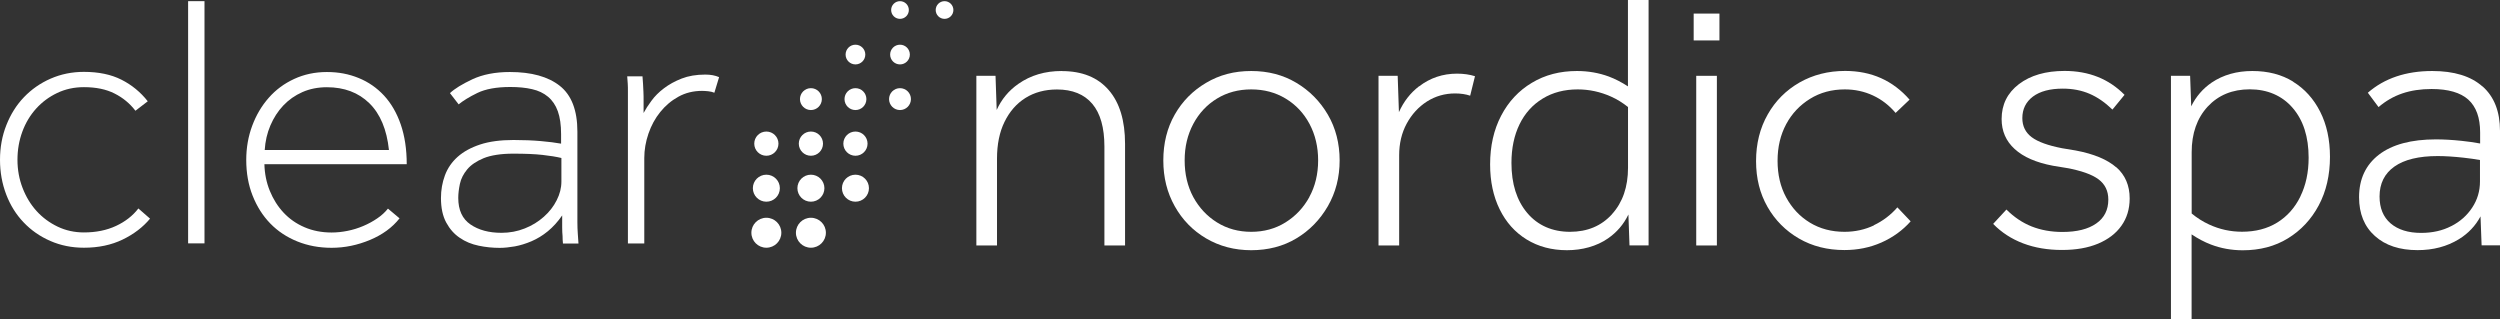
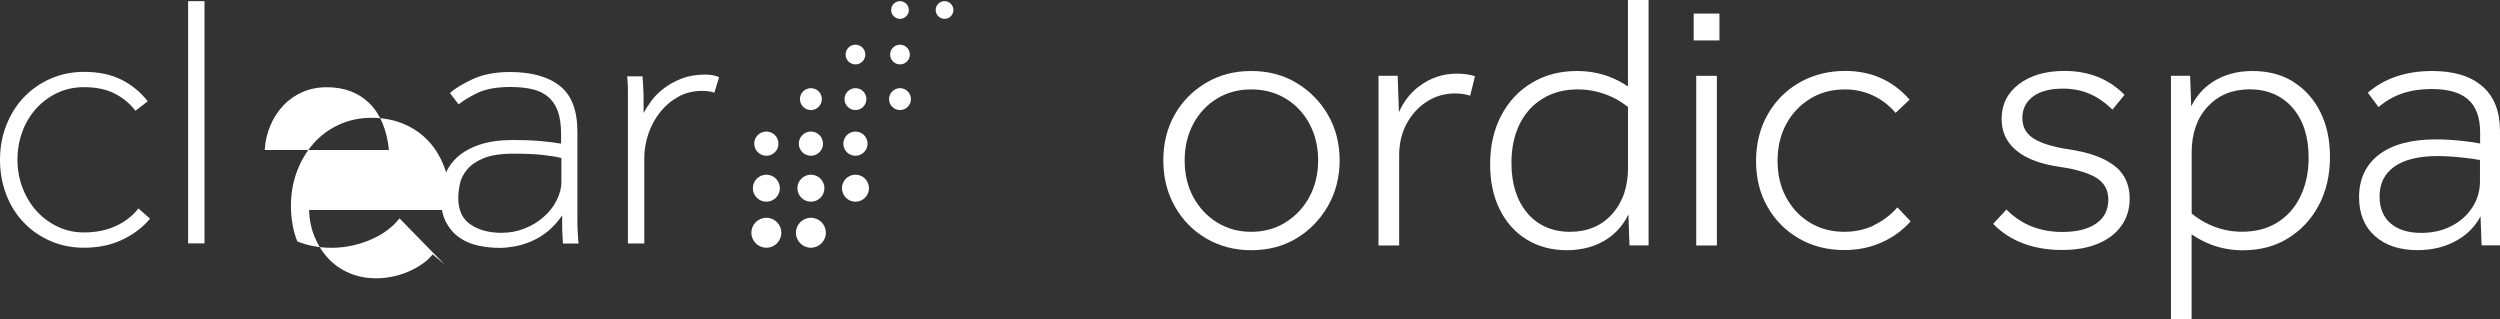
<svg xmlns="http://www.w3.org/2000/svg" id="Layer_2" data-name="Layer 2" viewBox="0 0 322.14 41.11">
  <rect x="0" y="0" width="322.14" height="41.11" fill="#333333" stroke="none" />
  <defs>
    <style>
      .cls-1 {
        fill: #fff;
      }
    </style>
  </defs>
  <g id="Layer_1-2" data-name="Layer 1">
    <g>
      <g>
        <path class="cls-1" d="M19.33,28.18c-.91,1.09-2.08,1.99-3.53,2.69-1.45.7-3.11,1.05-4.98,1.05-1.56,0-3-.29-4.33-.87-1.33-.58-2.47-1.37-3.44-2.39-.97-1.01-1.72-2.21-2.25-3.6s-.8-2.88-.8-4.47.27-3.08.82-4.47,1.3-2.59,2.27-3.6c.97-1.01,2.11-1.81,3.44-2.39,1.33-.58,2.75-.87,4.28-.87,1.9,0,3.52.34,4.84,1.01,1.33.67,2.46,1.6,3.39,2.78l-1.59,1.22c-.72-.94-1.61-1.68-2.69-2.22-1.08-.55-2.39-.82-3.95-.82-1.25,0-2.39.25-3.44.75s-1.95,1.17-2.71,2.01-1.36,1.83-1.78,2.97-.63,2.35-.63,3.63.22,2.49.66,3.63,1.04,2.13,1.8,2.97,1.67,1.51,2.71,2.01,2.18.75,3.39.75c1.56,0,2.94-.28,4.14-.84s2.16-1.31,2.88-2.25l1.5,1.31h0Z" />
        <path class="cls-1" d="M24.24.15h2.11v31.21h-2.11V.15Z" />
-         <path class="cls-1" d="M51.48,28.14c-.94,1.19-2.21,2.11-3.81,2.78-1.61.67-3.25,1.01-4.94,1.01-1.59,0-3.06-.27-4.42-.82s-2.52-1.32-3.49-2.32-1.72-2.19-2.27-3.58c-.55-1.39-.82-2.92-.82-4.61,0-1.56.26-3.03.77-4.4.51-1.37,1.22-2.57,2.13-3.6.9-1.03,2-1.84,3.28-2.43s2.68-.89,4.21-.89,2.83.26,4.09.77c1.26.51,2.35,1.27,3.28,2.27.92,1,1.64,2.24,2.15,3.72s.77,3.19.77,5.12h-18.34c.03,1.22.26,2.36.7,3.44.44,1.08,1.03,2.01,1.78,2.81.75.8,1.64,1.42,2.69,1.87,1.04.45,2.21.68,3.49.68.66,0,1.33-.07,2.04-.21.7-.14,1.38-.35,2.04-.63.66-.28,1.26-.61,1.8-.98.55-.37,1.01-.8,1.38-1.26l1.5,1.26h0ZM50.12,19.34c-.28-2.65-1.12-4.66-2.53-6.04-1.4-1.37-3.23-2.06-5.47-2.06-1.15,0-2.21.21-3.16.63-.95.42-1.77,1-2.46,1.73s-1.24,1.59-1.66,2.57-.66,2.04-.73,3.16h16.01Z" />
+         <path class="cls-1" d="M51.48,28.14c-.94,1.19-2.21,2.11-3.81,2.78-1.61.67-3.25,1.01-4.94,1.01-1.59,0-3.06-.27-4.42-.82c-.55-1.39-.82-2.92-.82-4.61,0-1.56.26-3.03.77-4.4.51-1.37,1.22-2.57,2.13-3.6.9-1.03,2-1.84,3.28-2.43s2.68-.89,4.21-.89,2.83.26,4.09.77c1.26.51,2.35,1.27,3.28,2.27.92,1,1.64,2.24,2.15,3.72s.77,3.19.77,5.12h-18.34c.03,1.22.26,2.36.7,3.44.44,1.08,1.03,2.01,1.78,2.81.75.8,1.64,1.42,2.69,1.87,1.04.45,2.21.68,3.49.68.66,0,1.33-.07,2.04-.21.7-.14,1.38-.35,2.04-.63.66-.28,1.26-.61,1.8-.98.55-.37,1.01-.8,1.38-1.26l1.5,1.26h0ZM50.12,19.34c-.28-2.65-1.12-4.66-2.53-6.04-1.4-1.37-3.23-2.06-5.47-2.06-1.15,0-2.21.21-3.16.63-.95.42-1.77,1-2.46,1.73s-1.24,1.59-1.66,2.57-.66,2.04-.73,3.16h16.01Z" />
        <path class="cls-1" d="M72.54,31.36c-.03-.28-.05-.59-.05-.94-.03-.31-.05-.69-.05-1.12v-1.54c-.56.81-1.18,1.49-1.85,2.04-.67.55-1.37.97-2.11,1.29-.73.31-1.45.53-2.15.66-.7.12-1.35.19-1.94.19-.91,0-1.81-.09-2.71-.28-.91-.19-1.72-.52-2.43-1.01-.72-.48-1.3-1.14-1.75-1.97s-.68-1.88-.68-3.16c0-1.03.17-2,.51-2.92.34-.92.89-1.72,1.64-2.39s1.72-1.2,2.9-1.59,2.62-.58,4.3-.58c1.31,0,2.48.05,3.51.14s1.9.2,2.62.33v-1.22c0-1.19-.14-2.17-.42-2.95s-.7-1.4-1.26-1.87c-.56-.47-1.25-.8-2.06-.98-.81-.19-1.75-.28-2.81-.28-1.78,0-3.19.26-4.24.77-1.05.51-1.85,1.01-2.41,1.47l-1.12-1.45c.59-.56,1.55-1.15,2.88-1.78,1.33-.62,2.94-.94,4.84-.94,2.78,0,4.92.59,6.43,1.78s2.27,3.15,2.27,5.9v11.68c0,.55.02,1.02.05,1.43.03.5.06.94.09,1.31h-2.01v-.02ZM72.35,20.36c-.66-.16-1.47-.29-2.46-.4-.98-.11-2.24-.16-3.77-.16s-2.85.2-3.79.58c-.94.39-1.65.87-2.13,1.45-.48.58-.8,1.2-.94,1.87s-.21,1.27-.21,1.8c0,1.56.52,2.7,1.57,3.42s2.38,1.08,4,1.08c1.06,0,2.06-.19,2.99-.56.94-.37,1.75-.87,2.46-1.5.7-.62,1.26-1.33,1.66-2.13.41-.8.61-1.6.61-2.41v-3.04h0Z" />
        <path class="cls-1" d="M80.91,14.38v-2.64c0-.33,0-.64-.02-.94s-.04-.62-.07-.96h1.97c.03.34.05.67.07.98s.03.65.05,1.01c.02.36.02.76.02,1.19v1.54c.25-.47.58-.99,1.01-1.57.42-.58.96-1.12,1.61-1.61.66-.5,1.42-.92,2.29-1.26s1.89-.51,3.04-.51c.69,0,1.28.11,1.78.33l-.61,2.01c-.22-.09-.48-.16-.77-.19-.3-.03-.57-.05-.82-.05-1.12,0-2.14.25-3.04.75-.91.5-1.68,1.15-2.34,1.97-.66.81-1.16,1.74-1.52,2.78-.36,1.05-.54,2.1-.54,3.16v11h-2.11V14.38h0Z" />
      </g>
      <g>
        <circle class="cls-1" cx="98.75" cy="18.51" r="1.56" />
        <circle class="cls-1" cx="98.75" cy="24.25" r="1.74" />
        <circle class="cls-1" cx="98.75" cy="29.99" r="1.93" />
        <circle class="cls-1" cx="104.49" cy="18.51" r="1.56" />
        <circle class="cls-1" cx="104.49" cy="24.25" r="1.74" />
        <circle class="cls-1" cx="104.49" cy="29.99" r="1.93" />
        <circle class="cls-1" cx="110.23" cy="7.03" r="1.27" />
        <circle class="cls-1" cx="110.23" cy="12.77" r="1.41" />
        <circle class="cls-1" cx="104.49" cy="12.77" r="1.41" />
        <circle class="cls-1" cx="110.23" cy="18.51" r="1.56" />
        <circle class="cls-1" cx="110.23" cy="24.25" r="1.74" />
        <circle class="cls-1" cx="115.97" cy="1.29" r="1.14" />
        <circle class="cls-1" cx="115.97" cy="7.03" r="1.27" />
        <circle class="cls-1" cx="115.97" cy="12.77" r="1.41" />
        <circle class="cls-1" cx="121.71" cy="1.29" r="1.14" />
      </g>
    </g>
    <g>
-       <path class="cls-1" d="M136.81,9.15c-2.15,0-4.01.55-5.59,1.66-1.25.87-2.17,1.99-2.79,3.36l-.15-4.4h-2.47v21.86h2.66v-11.19c0-1.83.32-3.42.97-4.74.65-1.33,1.55-2.36,2.7-3.08s2.51-1.09,4.06-1.09c1.99,0,3.51.62,4.55,1.85s1.56,3.07,1.56,5.5v12.75h2.66v-13.09c0-3-.7-5.32-2.11-6.94-1.41-1.63-3.42-2.44-6.05-2.44h0Z" />
      <path class="cls-1" d="M167.04,10.67c-1.69-1.01-3.62-1.52-5.81-1.52s-4.09.5-5.81,1.52c-1.72,1.01-3.07,2.38-4.05,4.1-.98,1.72-1.47,3.69-1.47,5.9s.49,4.15,1.47,5.9,2.33,3.14,4.05,4.15c1.72,1.01,3.66,1.52,5.81,1.52s4.12-.5,5.81-1.52c1.69-1.01,3.04-2.39,4.06-4.15,1.01-1.75,1.52-3.72,1.52-5.9s-.51-4.18-1.52-5.9c-1.01-1.72-2.36-3.09-4.06-4.1ZM168.72,25.39c-.76,1.38-1.78,2.46-3.08,3.27s-2.77,1.21-4.41,1.21-3.11-.4-4.41-1.21-2.31-1.9-3.06-3.27c-.74-1.38-1.11-2.95-1.11-4.72s.37-3.3,1.11-4.7c.74-1.39,1.76-2.48,3.06-3.27s2.76-1.18,4.41-1.18,3.12.39,4.43,1.18,2.34,1.88,3.08,3.27,1.11,2.96,1.11,4.7-.38,3.34-1.14,4.72h.01Z" />
      <path class="cls-1" d="M182.85,11.12c-1.12.86-1.98,1.97-2.59,3.33l-.16-4.68h-2.47v21.86h2.66v-11.62c0-1.52.32-2.88.97-4.08.65-1.2,1.52-2.15,2.61-2.85,1.09-.69,2.3-1.04,3.63-1.04.73,0,1.38.1,1.94.29l.62-2.51c-.69-.22-1.47-.33-2.32-.33-1.83,0-3.46.55-4.88,1.64h0Z" />
      <path class="cls-1" d="M209.79,11.14c-.83-.54-1.66-.97-2.49-1.28-1.28-.47-2.65-.71-4.1-.71-2.18,0-4.12.5-5.81,1.52-1.69,1.01-3.01,2.42-3.96,4.24-.95,1.82-1.42,3.91-1.42,6.28,0,2.18.41,4.11,1.23,5.78s1.98,2.97,3.48,3.89,3.23,1.38,5.19,1.38,3.82-.5,5.29-1.52c1.14-.79,2.02-1.81,2.63-3.08l.14,3.98h2.46V0h-2.66v11.14h.02ZM207.73,27.59c-1.38,1.52-3.18,2.28-5.43,2.28s-4.14-.81-5.5-2.42c-1.36-1.61-2.04-3.76-2.04-6.45,0-1.9.35-3.56,1.04-4.98s1.69-2.53,2.99-3.32c1.29-.79,2.8-1.18,4.5-1.18,1.49,0,2.92.31,4.29.92.81.36,1.53.82,2.2,1.35v7.83c0,2.46-.69,4.46-2.06,5.97h0Z" />
      <rect class="cls-1" x="218.24" y="1.75" width="3.32" height="3.46" />
      <rect class="cls-1" x="218.57" y="9.77" width="2.66" height="21.86" />
      <path class="cls-1" d="M241.47,29.04c-1.17.55-2.43.83-3.79.83-1.67,0-3.16-.39-4.46-1.18s-2.31-1.87-3.06-3.25-1.11-2.95-1.11-4.72.37-3.34,1.11-4.72,1.77-2.46,3.08-3.27,2.8-1.21,4.48-1.21c1.29,0,2.5.26,3.62.78s2.09,1.27,2.92,2.25l1.8-1.71c-2.15-2.46-4.91-3.7-8.3-3.7-2.18,0-4.14.5-5.88,1.49-1.74,1-3.11,2.37-4.1,4.12-1,1.76-1.5,3.76-1.5,6s.49,4.18,1.47,5.9,2.33,3.08,4.05,4.08,3.68,1.49,5.86,1.49c1.71,0,3.3-.32,4.77-.97s2.73-1.56,3.77-2.73l-1.71-1.8c-.85.98-1.87,1.75-3.03,2.3v.02Z" />
      <path class="cls-1" d="M272.7,21.57c-1.15-1.01-2.9-1.74-5.24-2.18l-1.75-.29c-1.8-.35-3.11-.82-3.91-1.42-.8-.6-1.21-1.42-1.21-2.46,0-1.17.46-2.09,1.37-2.78.92-.68,2.2-1.02,3.84-1.02,1.26,0,2.41.22,3.44.66s2.01,1.12,2.96,2.04l1.56-1.9c-2.02-2.05-4.6-3.08-7.73-3.08-2.43,0-4.39.57-5.88,1.7-1.49,1.14-2.23,2.64-2.23,4.5,0,1.55.56,2.84,1.68,3.86,1.12,1.03,2.77,1.75,4.95,2.16l1.71.28c1.93.35,3.31.84,4.15,1.47s1.26,1.5,1.26,2.61c0,1.33-.52,2.36-1.56,3.08-1.04.73-2.5,1.09-4.36,1.09-1.45,0-2.77-.24-3.96-.71-1.18-.47-2.27-1.2-3.25-2.18l-1.71,1.85c1.08,1.11,2.36,1.94,3.86,2.51s3.17.85,5,.85,3.35-.27,4.65-.81c1.29-.54,2.3-1.3,3.01-2.3.71-.99,1.07-2.17,1.07-3.53,0-1.67-.58-3.02-1.73-4.03v.03Z" />
      <path class="cls-1" d="M295.49,10.52c-1.49-.92-3.24-1.37-5.26-1.37s-3.77.5-5.24,1.49c-1.14.78-2.02,1.8-2.64,3.06l-.14-3.93h-2.47v31.34h2.66v-10.91c.82.55,1.65.99,2.49,1.31,1.28.49,2.65.74,4.1.74,2.21,0,4.16-.51,5.83-1.54,1.67-1.03,3-2.44,3.96-4.24.96-1.8,1.45-3.89,1.45-6.26,0-2.21-.42-4.15-1.26-5.81s-2-2.95-3.48-3.86v-.02ZM296.41,25.34c-.71,1.44-1.7,2.55-2.98,3.34s-2.79,1.18-4.53,1.18c-1.49,0-2.9-.31-4.24-.93-.81-.37-1.56-.85-2.25-1.42v-7.89c0-2.43.69-4.39,2.06-5.88,1.38-1.48,3.18-2.23,5.43-2.23s4.15.8,5.52,2.39c1.38,1.6,2.06,3.74,2.06,6.42,0,1.9-.36,3.56-1.07,5v.02Z" />
      <path class="cls-1" d="M319.88,11.14c-1.5-1.33-3.66-1.99-6.47-1.99-3.38,0-6.15.93-8.3,2.8l1.38,1.85c.92-.79,1.94-1.38,3.06-1.76,1.12-.38,2.38-.57,3.77-.57,2.15,0,3.73.46,4.74,1.37,1.01.92,1.52,2.32,1.52,4.22v1.43c-.78-.14-1.57-.26-2.37-.34-1.23-.13-2.34-.19-3.32-.19-3.19,0-5.64.66-7.35,1.97-1.7,1.31-2.56,3.14-2.56,5.48,0,2.12.68,3.78,2.04,5,1.36,1.22,3.19,1.82,5.5,1.82,2.02,0,3.79-.47,5.31-1.4,1.22-.75,2.15-1.73,2.8-2.95l.14,3.73h2.37v-14.74c0-2.5-.75-4.41-2.25-5.74h0ZM315.87,29.13c-1.14.59-2.43.88-3.89.88-1.67,0-2.98-.41-3.94-1.23-.95-.82-1.42-1.98-1.42-3.46,0-1.67.64-2.96,1.92-3.86s3.14-1.35,5.57-1.35c.95,0,2.06.07,3.34.21.77.08,1.46.19,2.11.3v2.76c0,1.23-.33,2.36-1,3.37-.66,1.01-1.56,1.81-2.7,2.39h.01Z" />
    </g>
  </g>
</svg>